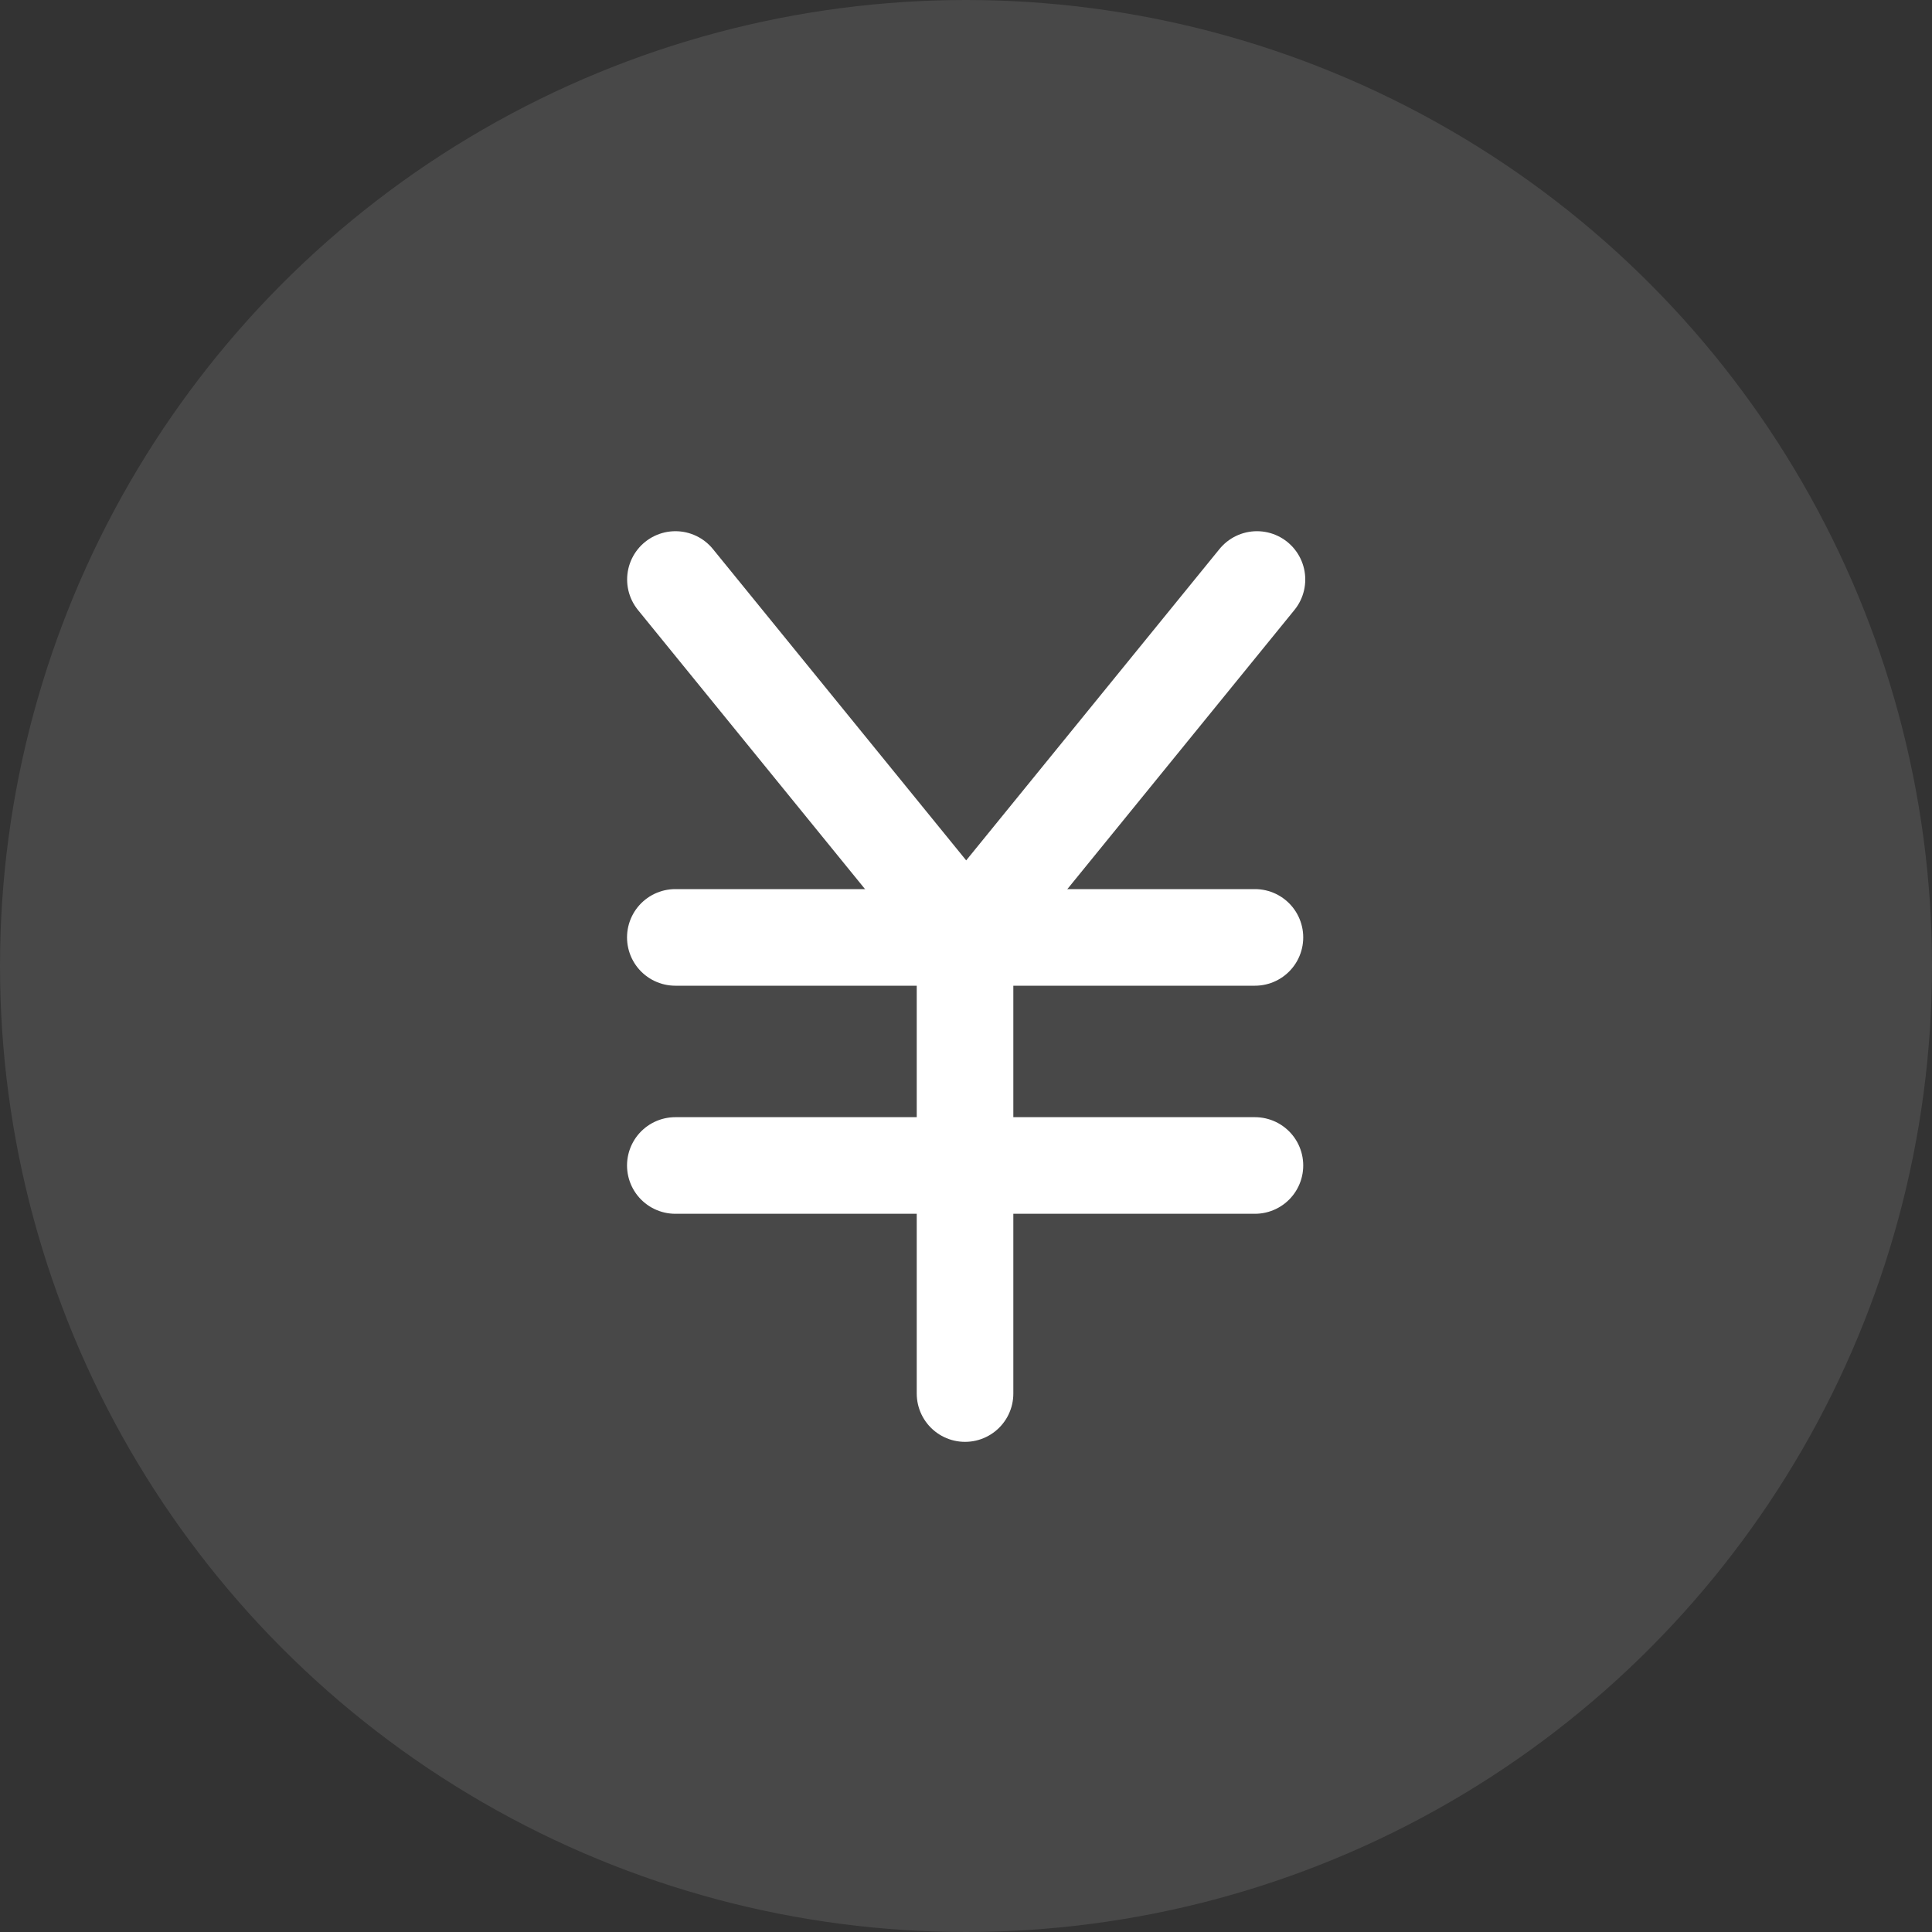
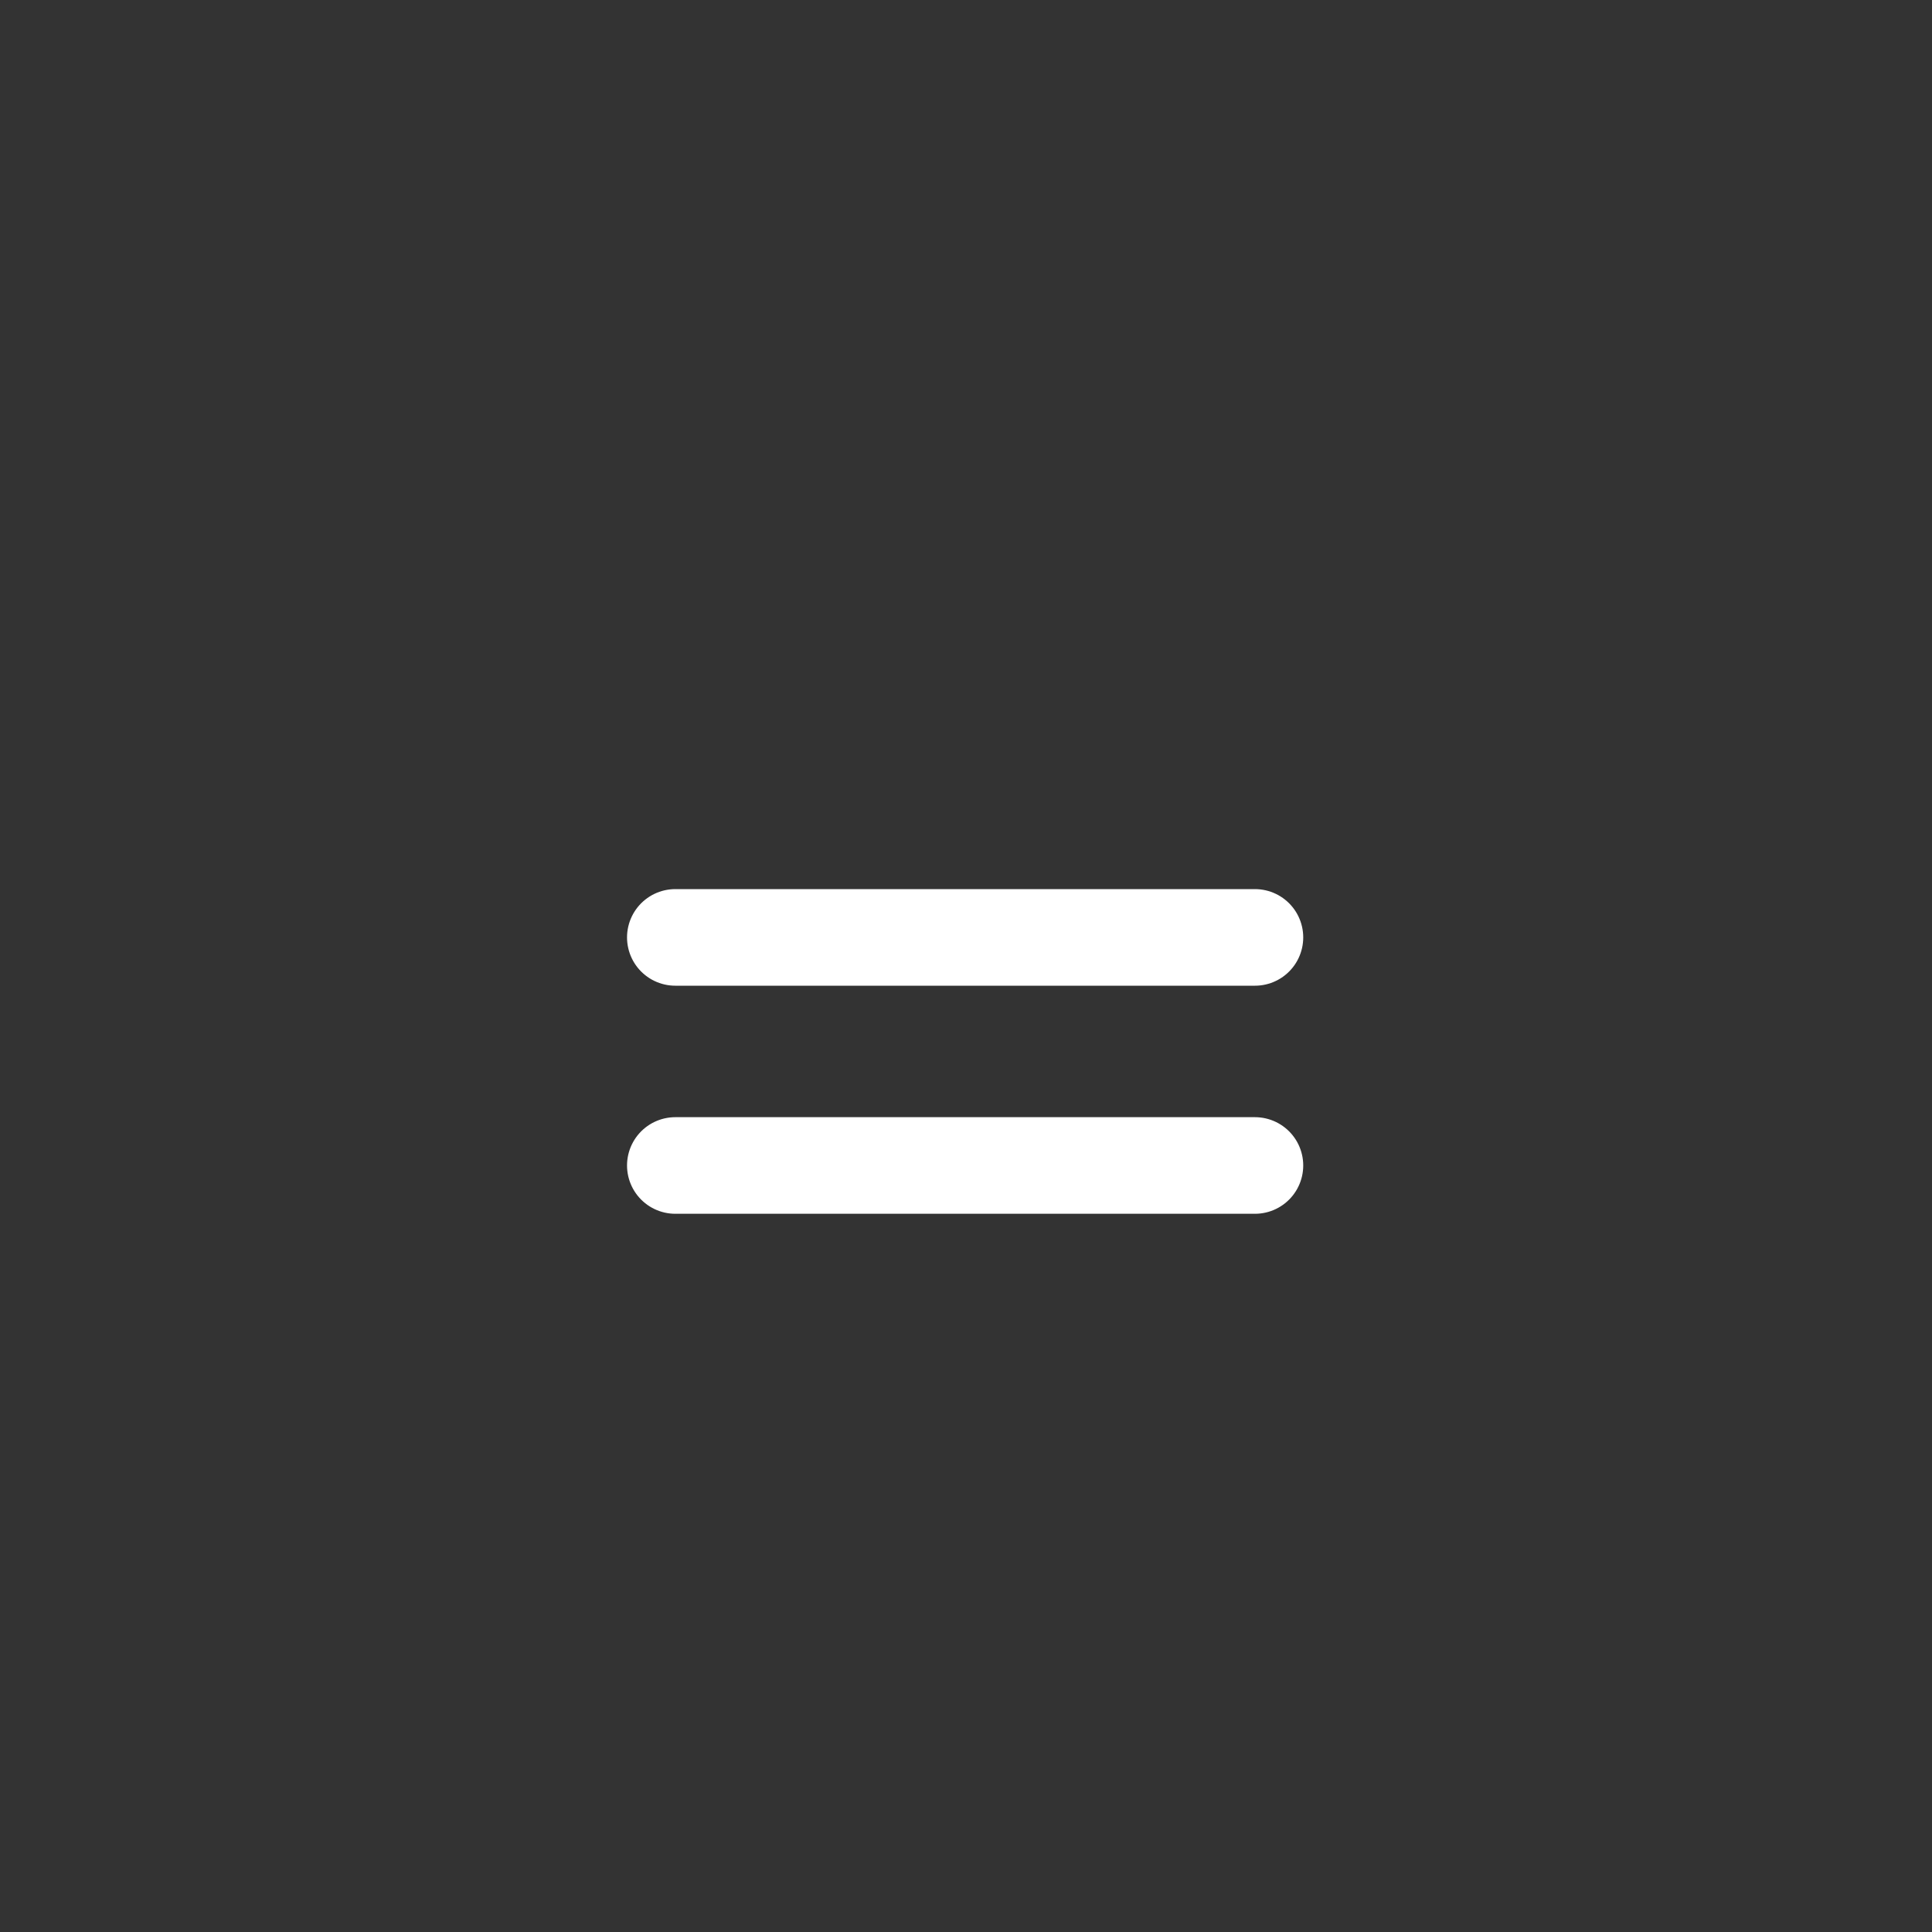
<svg xmlns="http://www.w3.org/2000/svg" width="20" height="20" viewBox="0 0 20 20">
  <rect x="0" y="0" width="20" height="20" fill="#333333" stroke="none" />
  <g id="グループ_1887" data-name="グループ 1887" transform="translate(-261 -343)">
-     <circle id="楕円形_61" data-name="楕円形 61" cx="10" cy="10" r="10" transform="translate(261 343)" fill="#fff" opacity="0.103" />
    <g id="グループ_1598" data-name="グループ 1598" transform="translate(241.49 -267.96)">
-       <path id="パス_580" data-name="パス 580" d="M5311.5,615.654l3.01,3.7,3.01-3.7" transform="translate(-5284.998 1.305)" fill="none" stroke="#fff" stroke-linecap="round" stroke-width="1" />
-       <path id="パス_581" data-name="パス 581" d="M5314.508,620.664v4.722" transform="translate(-5285.008)" fill="none" stroke="#fff" stroke-linecap="round" stroke-width="1" />
      <path id="パス_582" data-name="パス 582" d="M5310.844,620.664h6" transform="translate(-5284.343)" fill="none" stroke="#fff" stroke-linecap="round" stroke-width="1" />
      <path id="パス_583" data-name="パス 583" d="M5310.844,620.664h6" transform="translate(-5284.343 2.361)" fill="none" stroke="#fff" stroke-linecap="round" stroke-width="1" />
    </g>
  </g>
</svg>